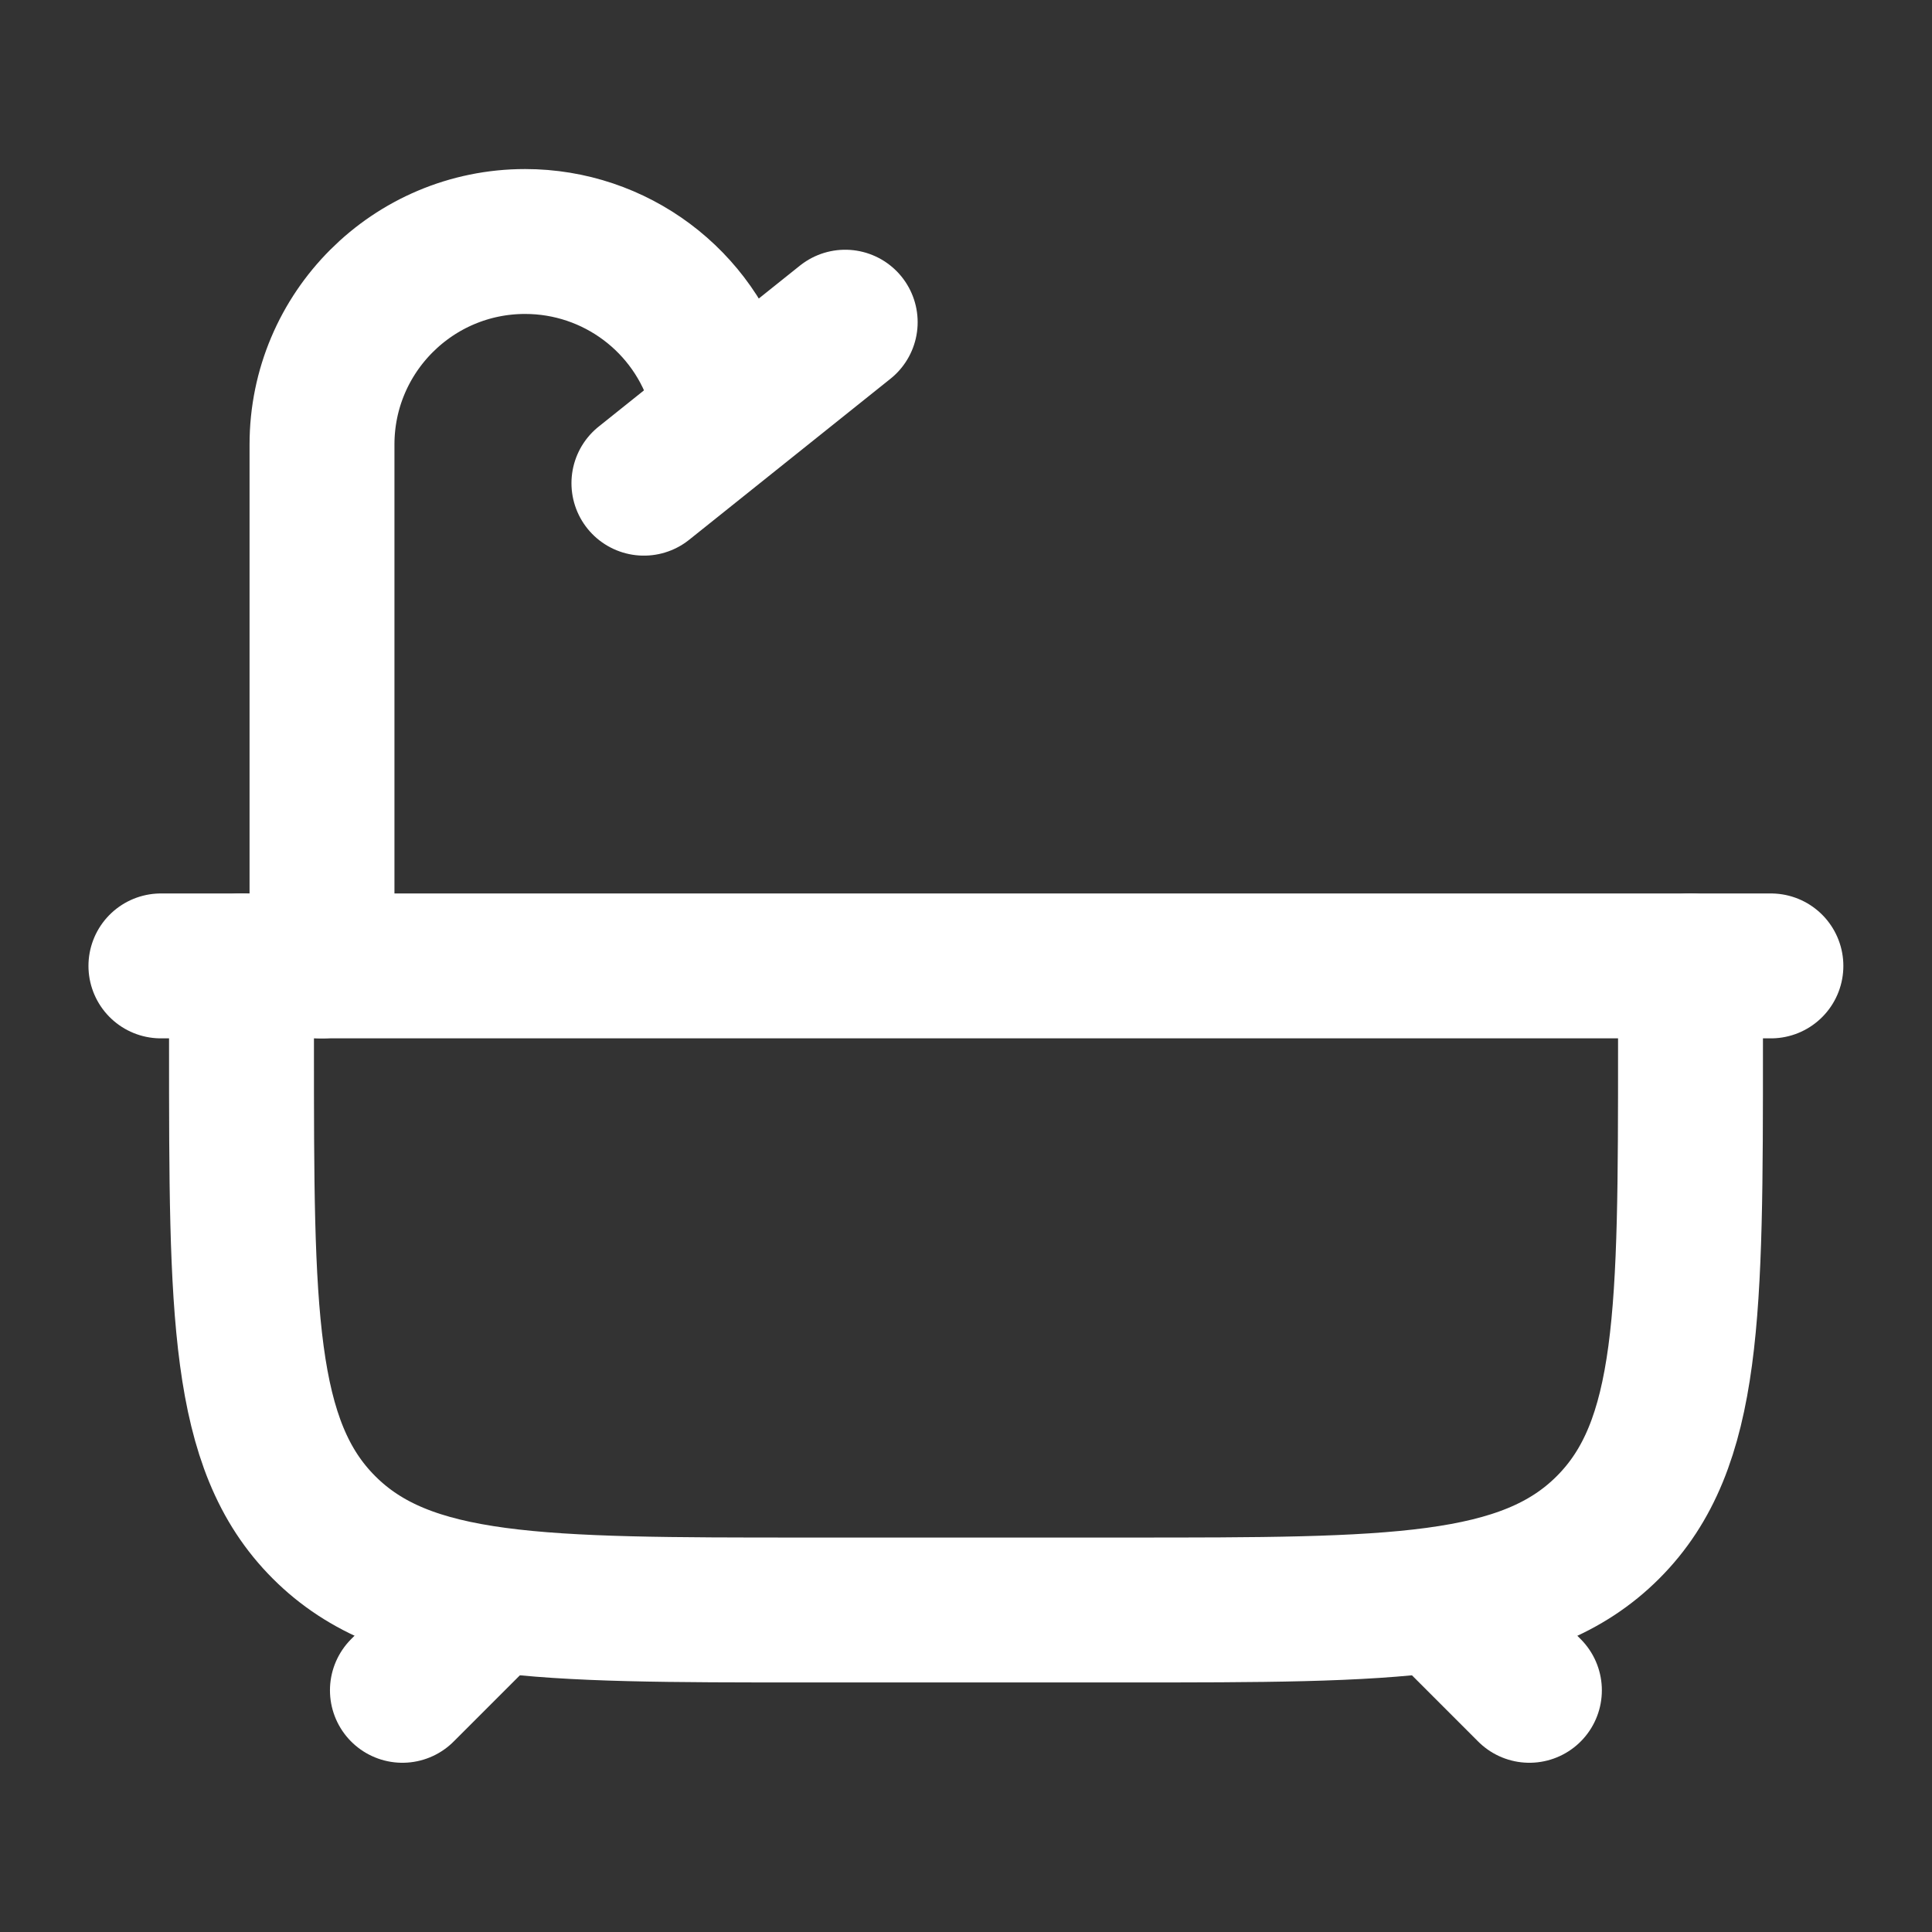
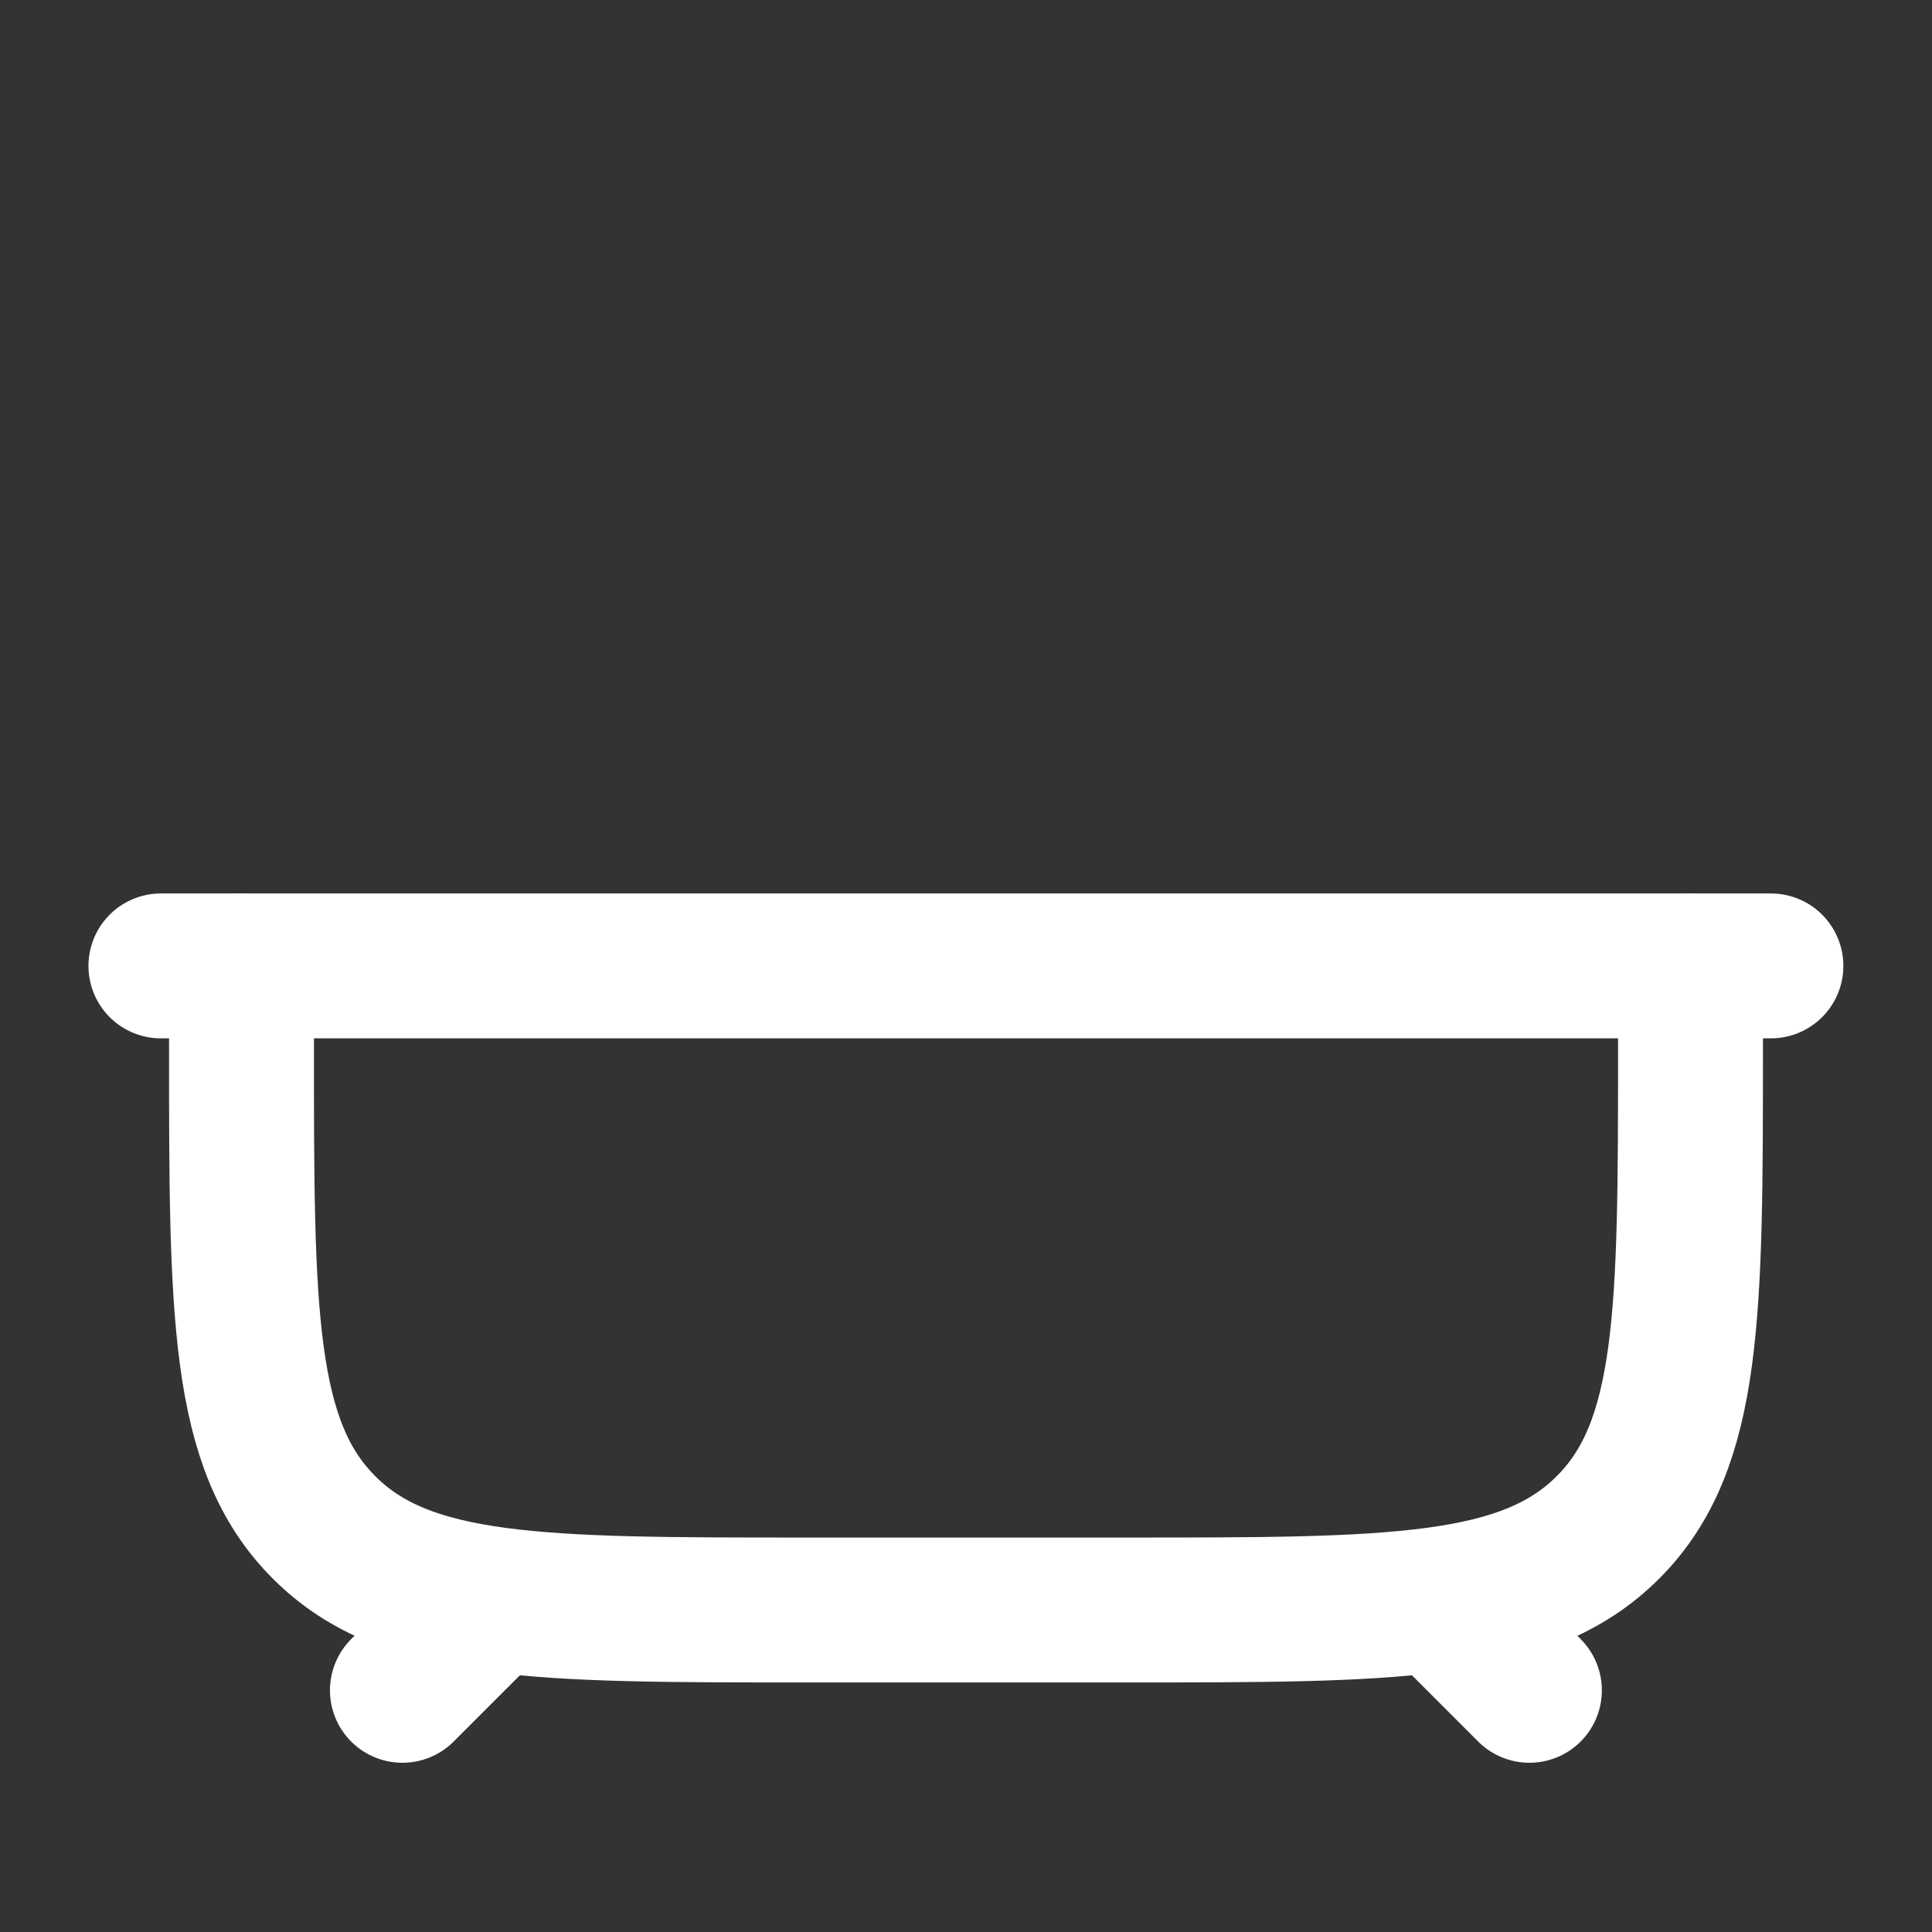
<svg xmlns="http://www.w3.org/2000/svg" width="21" height="21" viewBox="0 0 21 21" fill="none">
  <rect x="0" y="0" width="21" height="21" fill="#333333" stroke="none" />
  <path d="M5.249 17.498L4.374 18.373M15.749 17.498L16.624 18.373" stroke="white" stroke-width="1.575" stroke-linecap="round" />
  <path d="M2.625 10.499V11.374C2.625 14.262 2.625 15.706 3.522 16.602C4.419 17.5 5.863 17.5 8.75 17.5H12.25C15.137 17.5 16.581 17.5 17.478 16.602C18.375 15.706 18.375 14.262 18.375 11.374V10.499" stroke="white" stroke-width="1.575" stroke-linecap="round" stroke-linejoin="round" />
  <path d="M1.749 10.499H19.249" stroke="white" stroke-width="1.575" stroke-linecap="round" />
-   <path d="M3.5 10.499V4.832C3.5 3.613 4.489 2.625 5.708 2.625C6.686 2.625 7.548 3.268 7.825 4.207L7.875 4.375" stroke="white" stroke-width="1.575" stroke-linecap="round" />
-   <path d="M6.999 5.252L9.187 3.502" stroke="white" stroke-width="1.575" stroke-linecap="round" />
</svg>